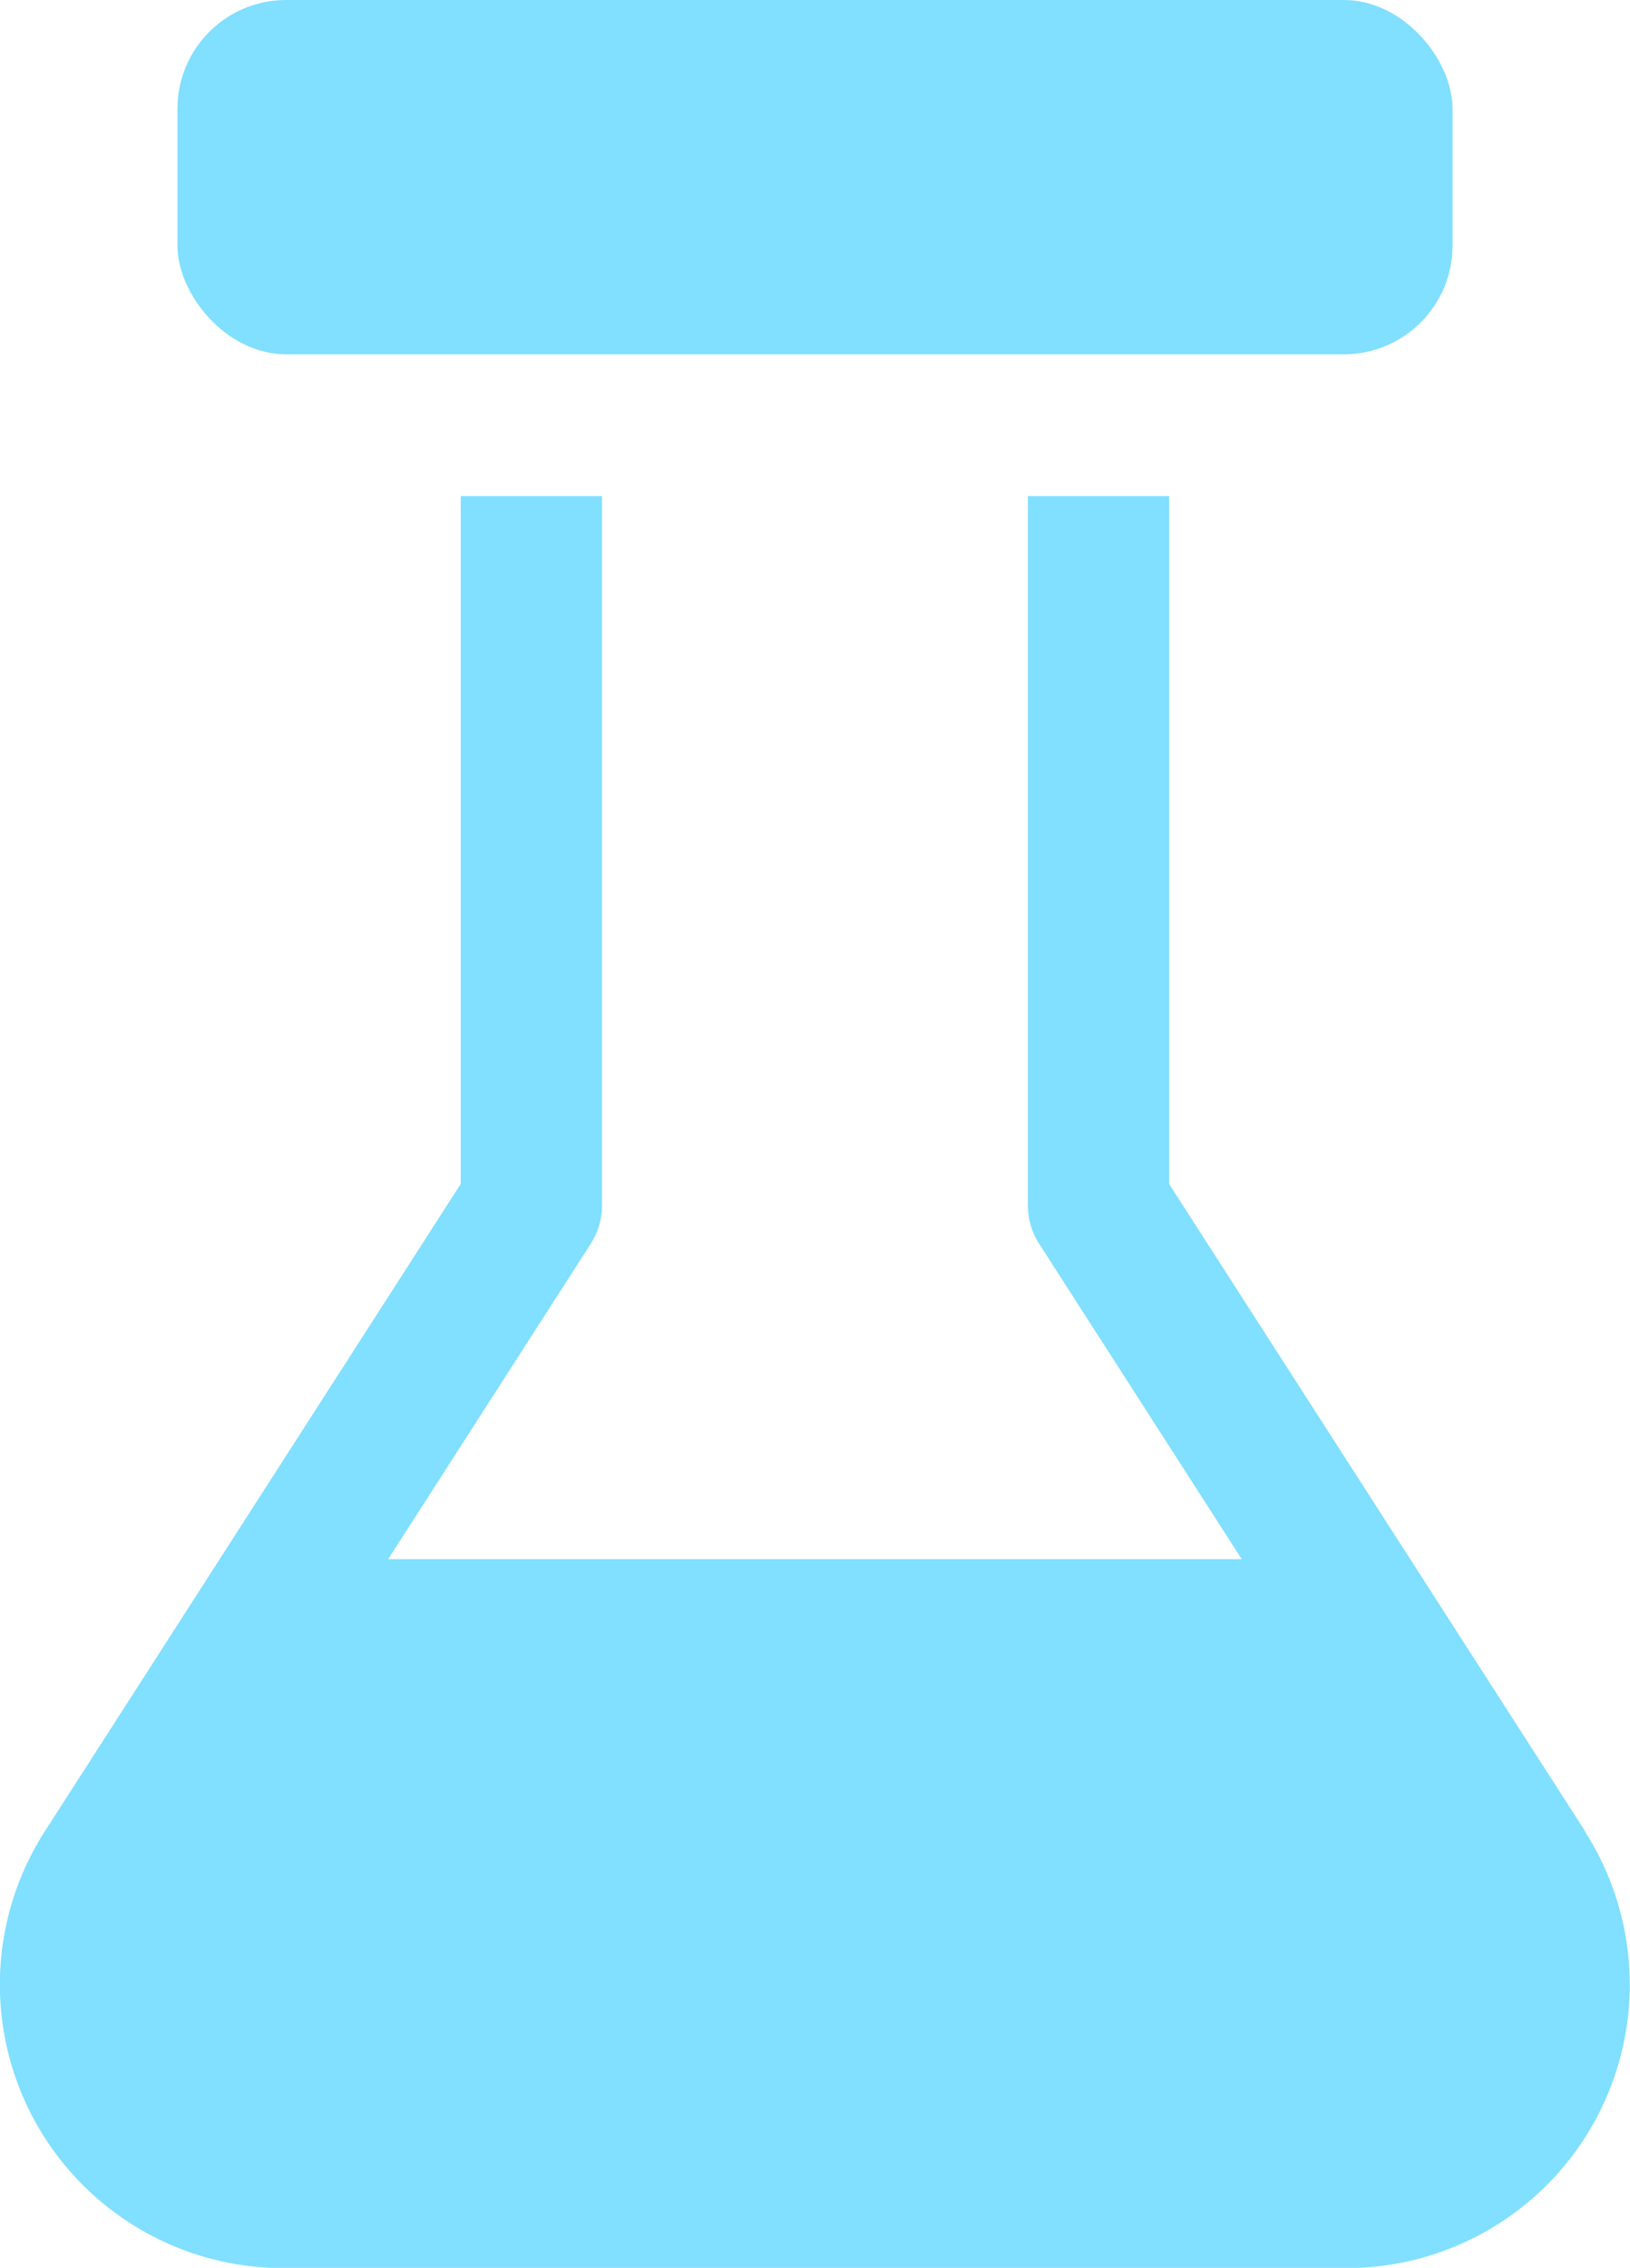
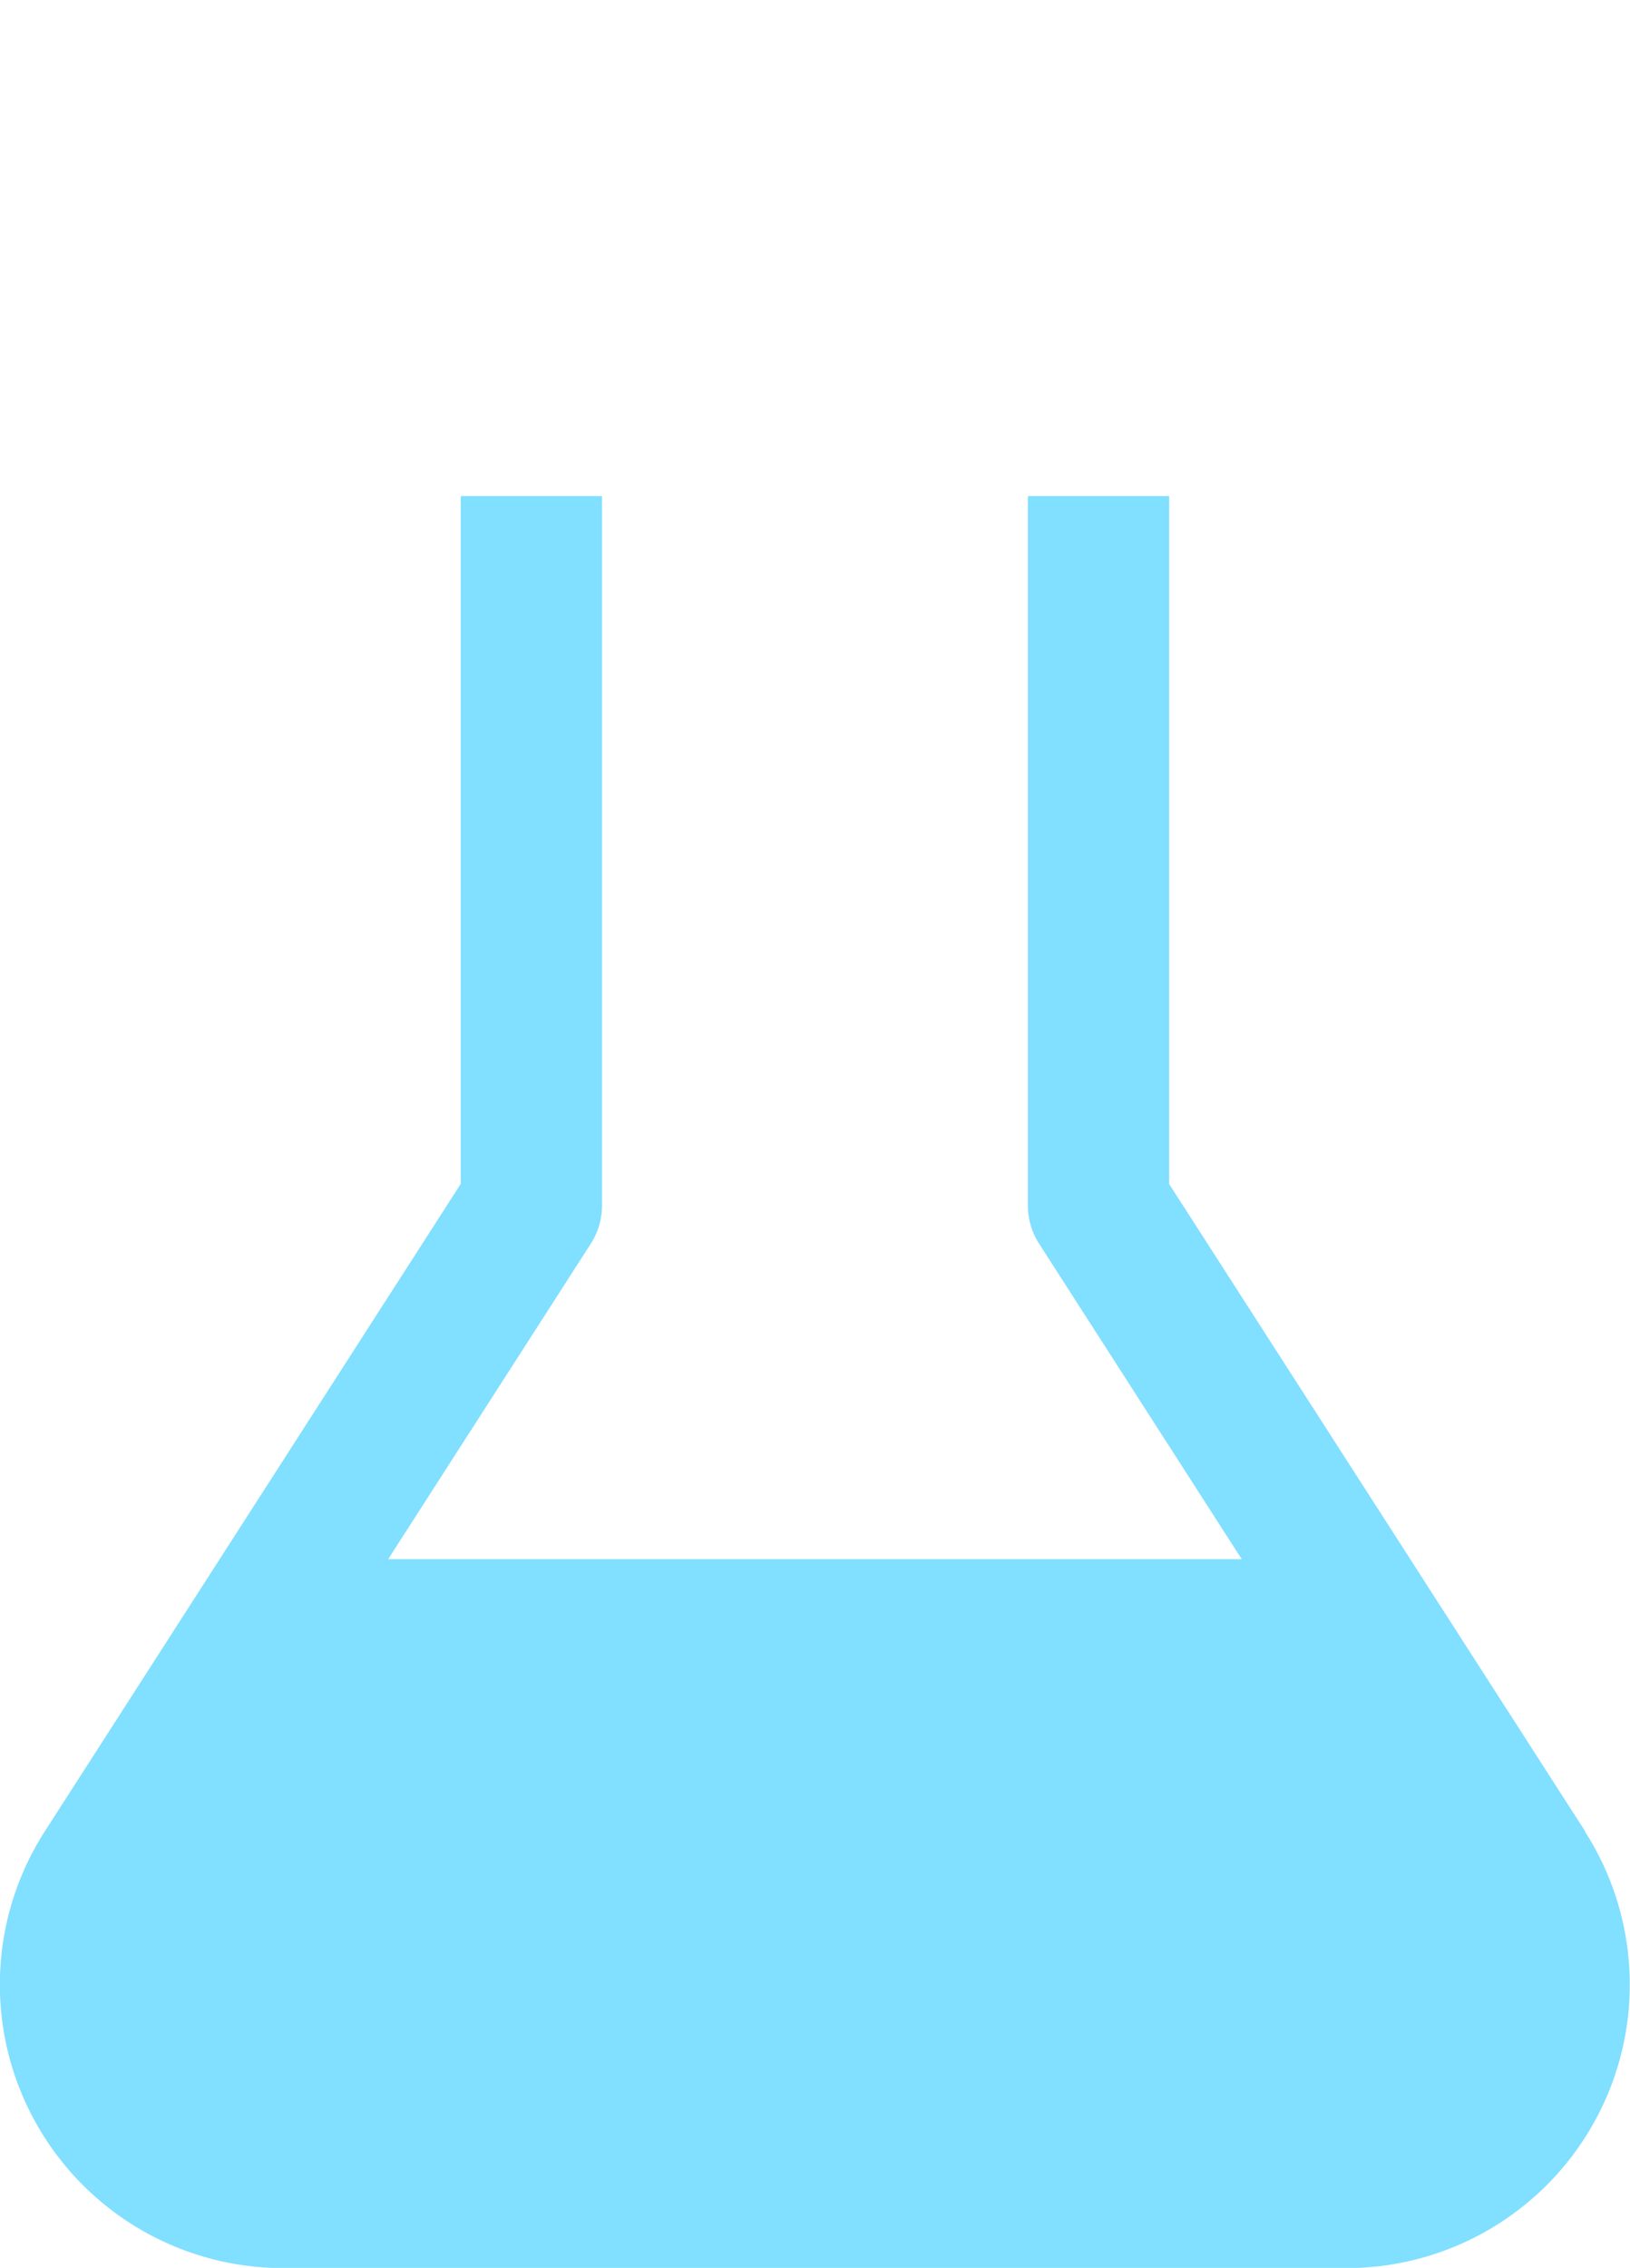
<svg xmlns="http://www.w3.org/2000/svg" width="15" height="20.861" viewBox="0 0 15 20.861">
  <g id="zkumavka2" transform="translate(-4.495)">
-     <rect id="Rectangle_181" data-name="Rectangle 181" width="11.734" height="3.259" rx="1" transform="translate(6.128)" fill="#81dfff" />
    <path id="Path_280" data-name="Path 280" d="M19.081,19.28l-3.827-5.952V7h-1.3v6.519a.652.652,0,0,0,.1.353l1.868,2.907H8.067l1.868-2.907a.652.652,0,0,0,.1-.353V7h-1.3v6.327L4.909,19.28A2.608,2.608,0,0,0,7.1,23.3h9.785a2.608,2.608,0,0,0,2.194-4.018Z" transform="translate(0 -2.437)" fill="#81dfff" />
  </g>
</svg>